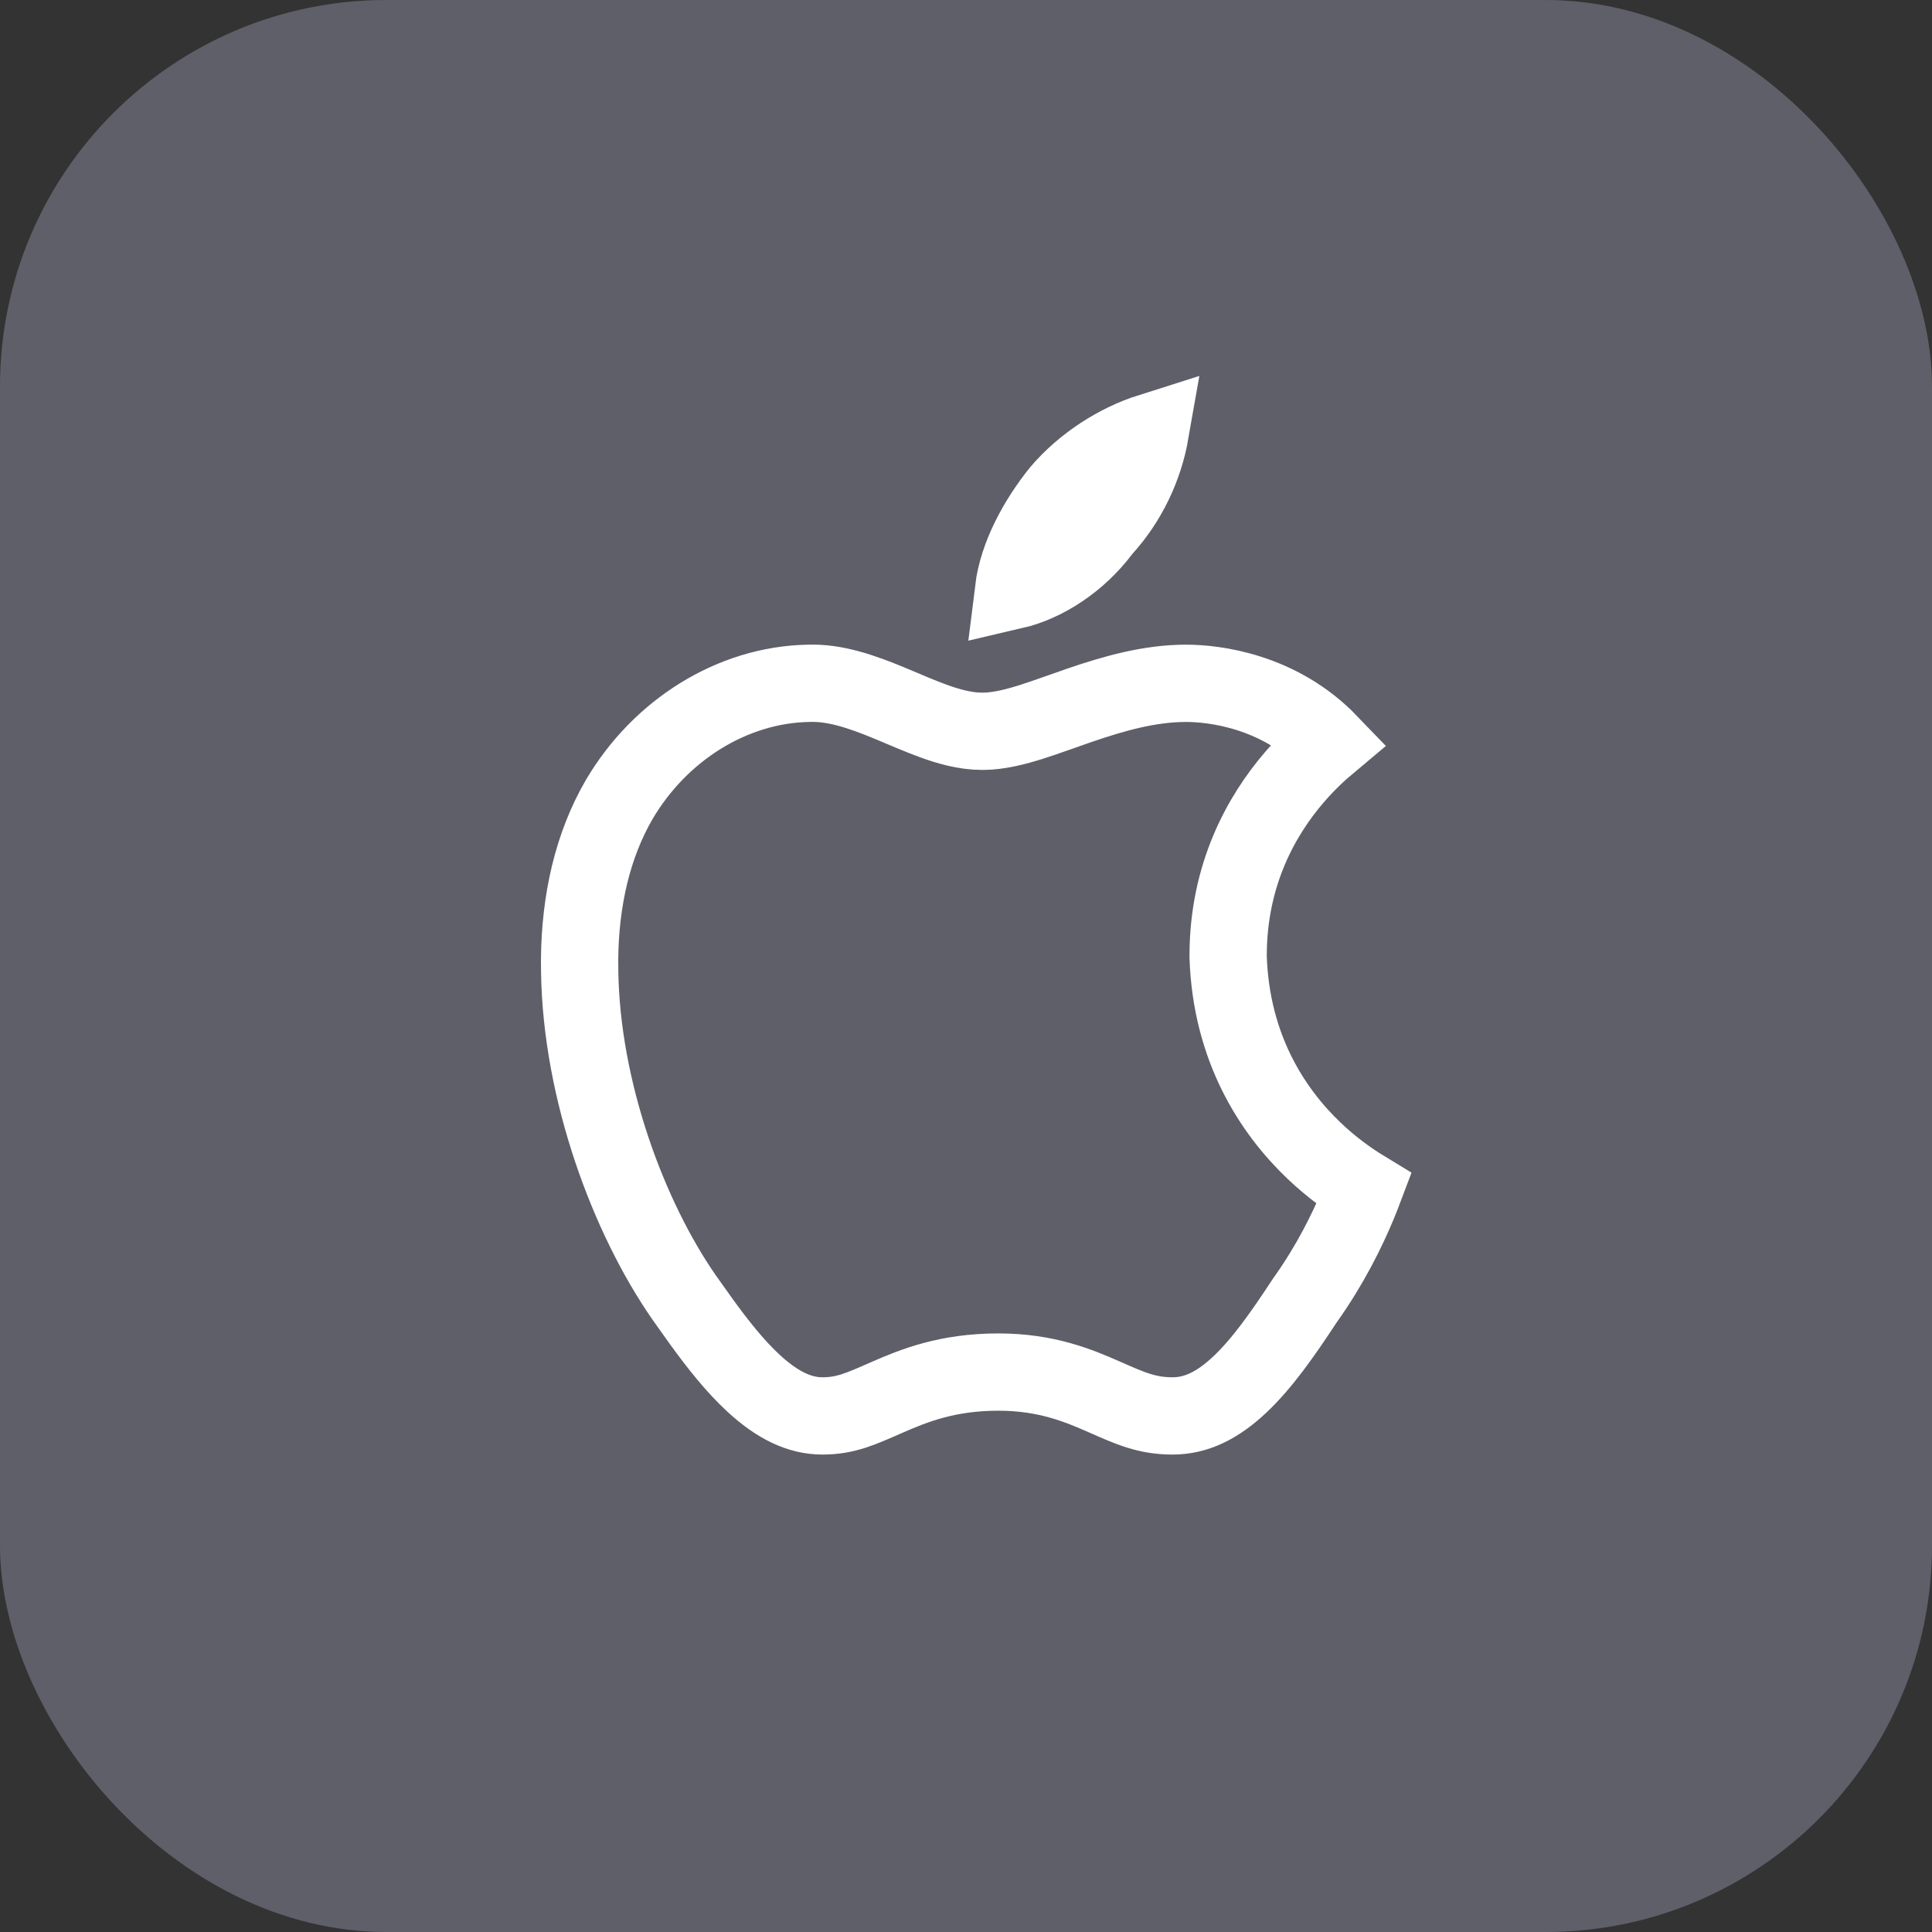
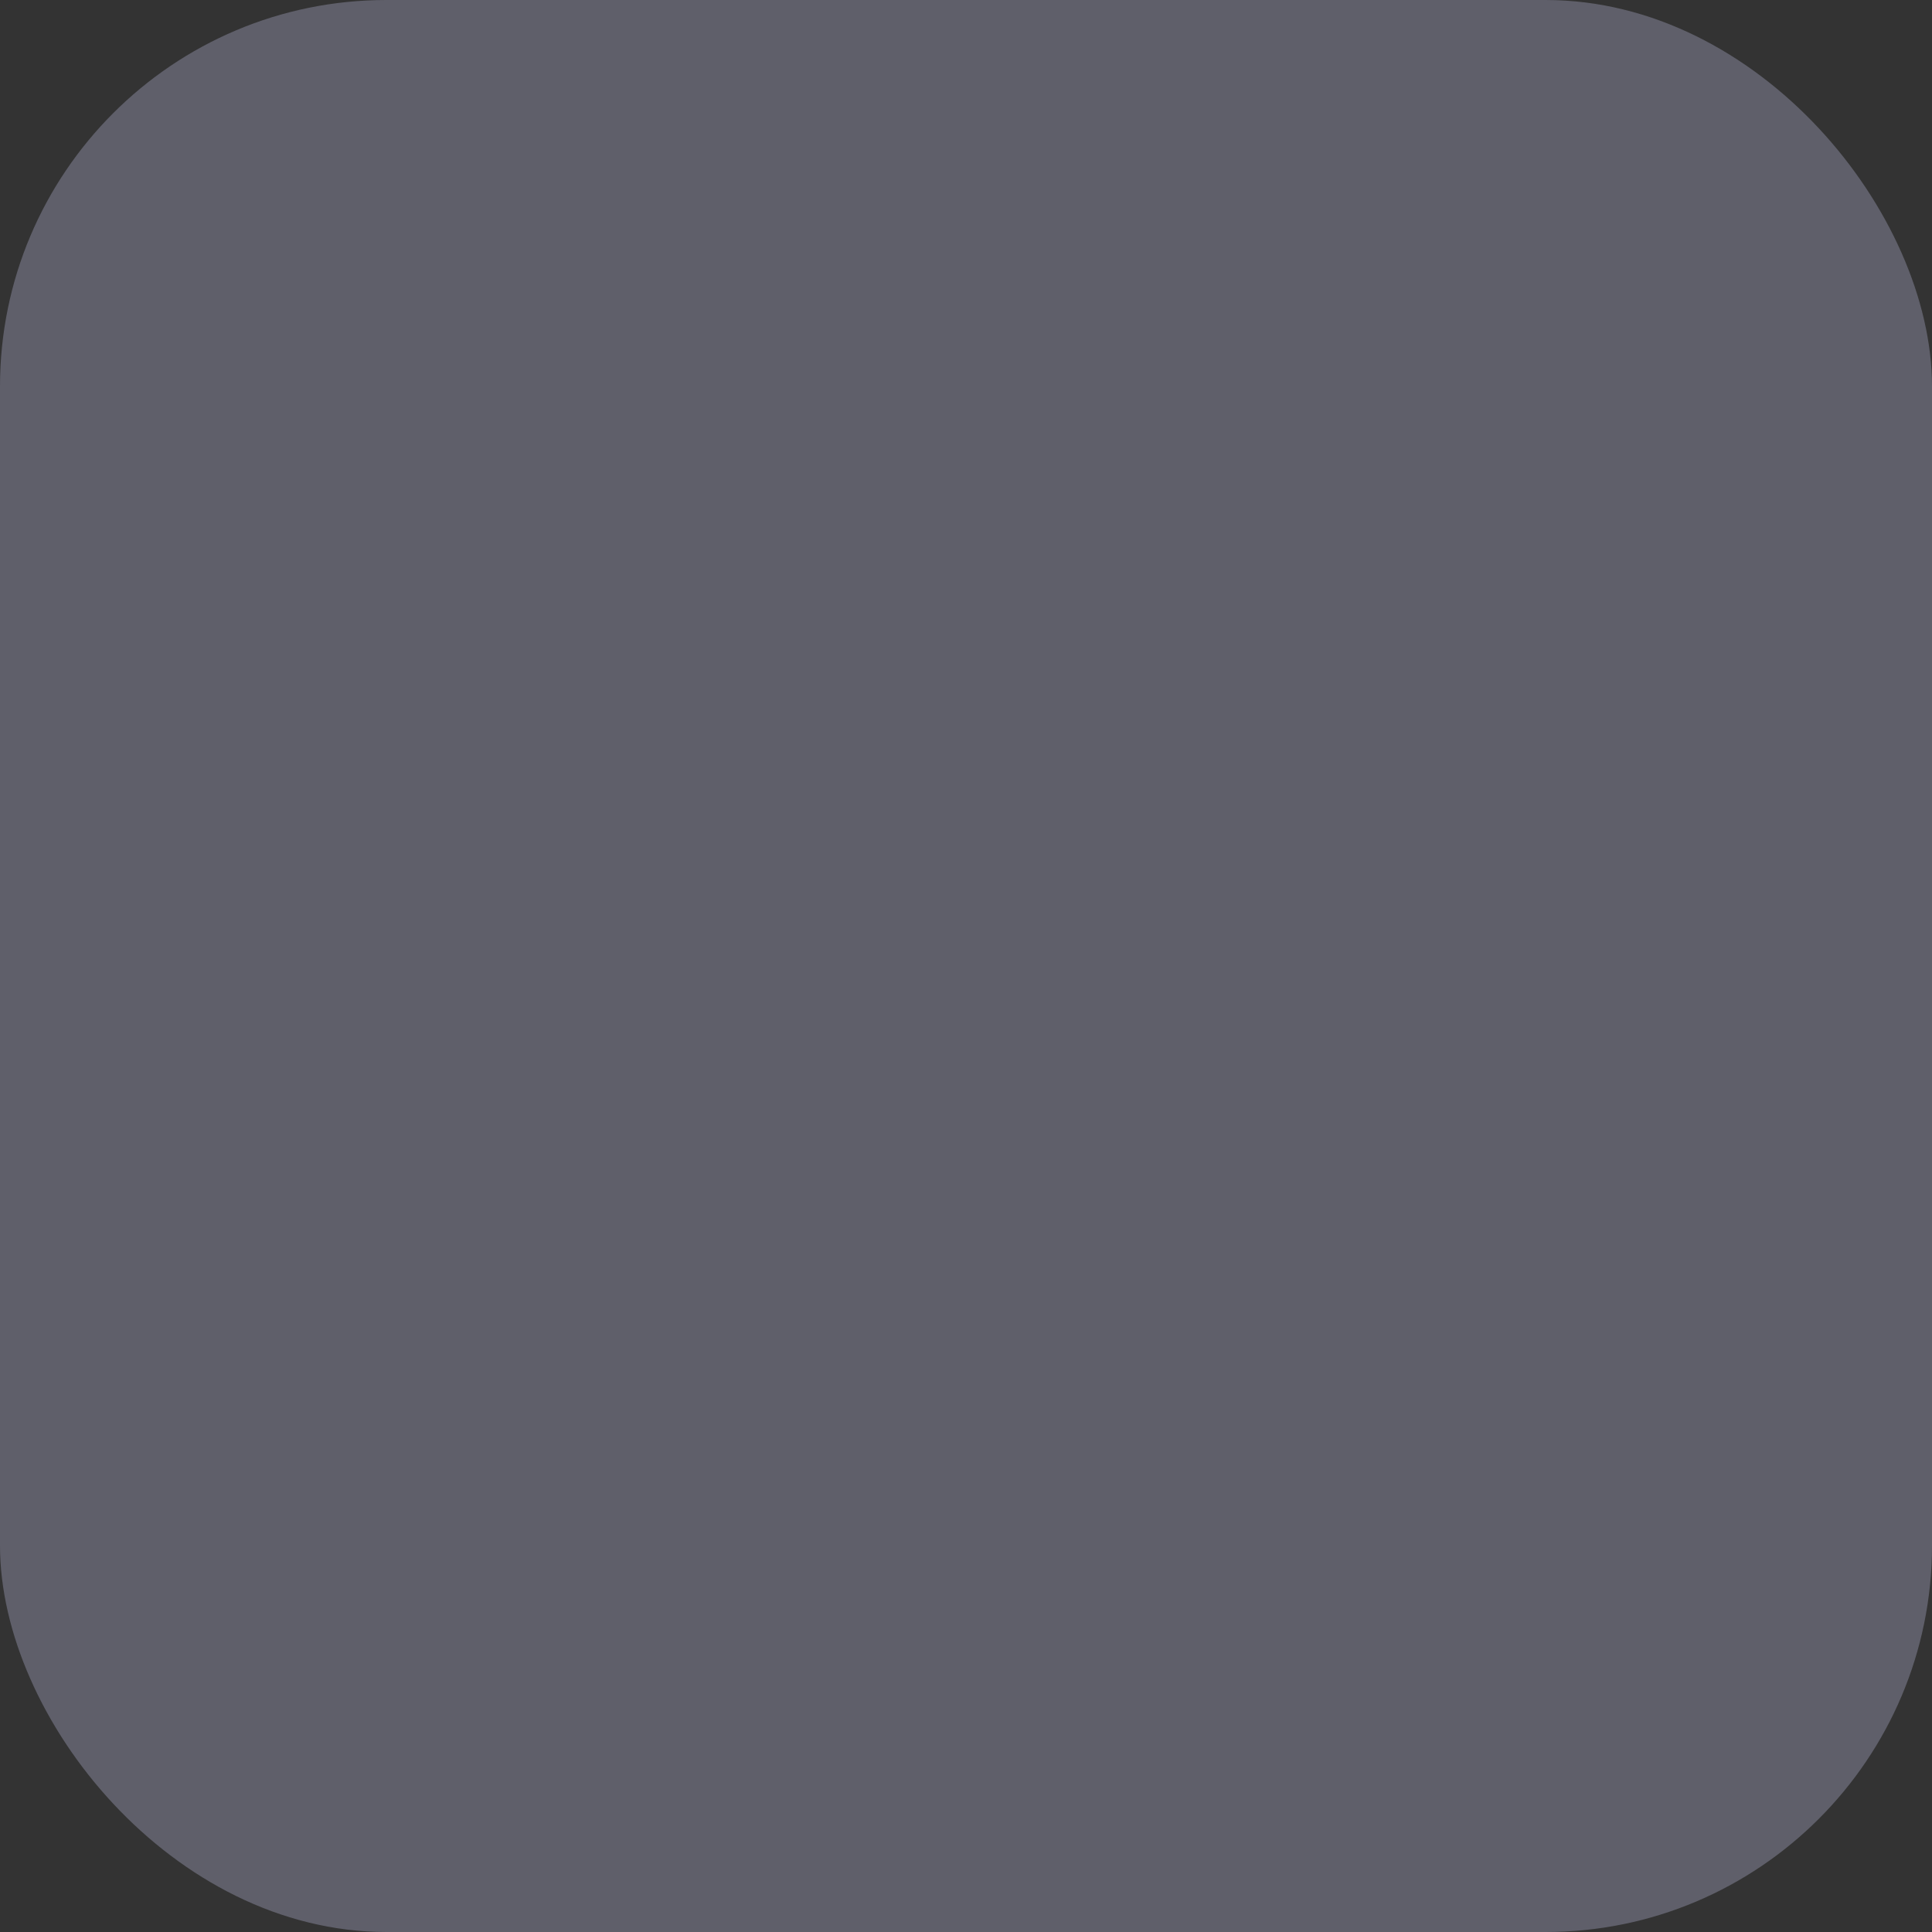
<svg xmlns="http://www.w3.org/2000/svg" width="50" height="50" viewBox="0 0 50 50" fill="none">
  <rect x="0" y="0" width="50" height="50" fill="#333333" stroke="none" />
  <rect width="50" height="50" rx="10" fill="#5F5F6A" />
-   <path d="M20.921 17.684H20.935C21.605 17.661 22.285 17.891 23.044 18.206C23.392 18.351 23.802 18.532 24.165 18.663C24.53 18.795 24.97 18.926 25.424 18.926C25.853 18.926 26.301 18.805 26.681 18.686C27.062 18.565 27.529 18.393 27.942 18.251C28.829 17.947 29.752 17.684 30.697 17.684C31.416 17.684 33.104 17.877 34.402 19.226C34.127 19.456 33.815 19.748 33.506 20.106C32.642 21.108 31.784 22.639 31.784 24.734V24.768C31.864 27.138 32.941 28.76 34 29.773C34.463 30.215 34.925 30.542 35.301 30.771C35.256 30.89 35.207 31.019 35.149 31.157C34.867 31.837 34.428 32.732 33.778 33.644L33.757 33.675C33.194 34.531 32.663 35.292 32.074 35.843C31.502 36.378 30.952 36.644 30.346 36.644C29.685 36.644 29.255 36.45 28.599 36.161C27.922 35.863 27.087 35.509 25.838 35.509C24.524 35.509 23.662 35.855 22.965 36.16C22.284 36.458 21.892 36.644 21.284 36.644C20.689 36.644 20.115 36.365 19.498 35.795C19.028 35.36 18.589 34.809 18.148 34.2L17.703 33.575C16.273 31.515 15.045 28.242 15.002 25.134V25.131L15 24.826C15.014 23.308 15.333 21.878 16.03 20.683C17.086 18.895 18.947 17.722 20.921 17.684ZM29.77 11.18C29.607 12.111 29.182 12.983 28.561 13.668L28.531 13.701L28.504 13.737C27.913 14.522 27.05 15.092 26.227 15.283C26.338 14.377 26.848 13.454 27.438 12.721C28.063 11.992 28.93 11.446 29.77 11.18Z" stroke="white" stroke-width="2" />
</svg>